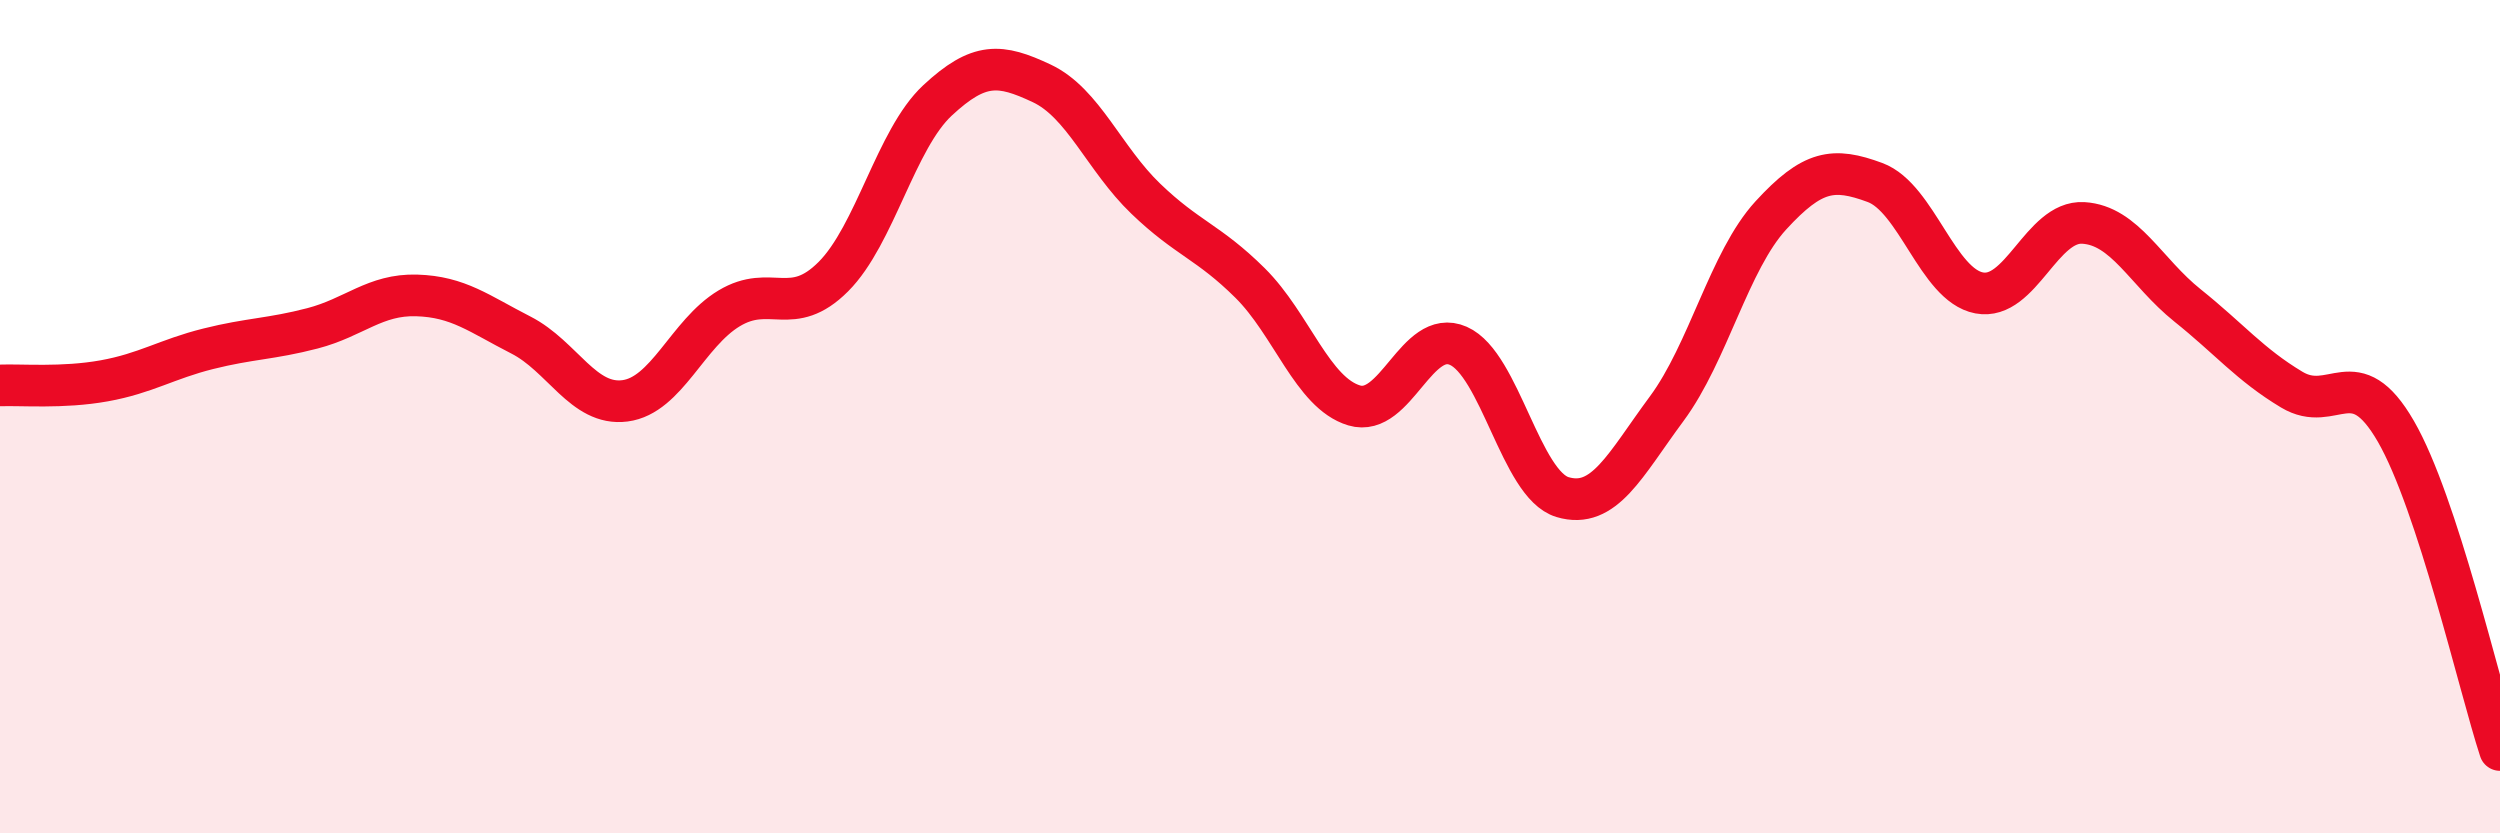
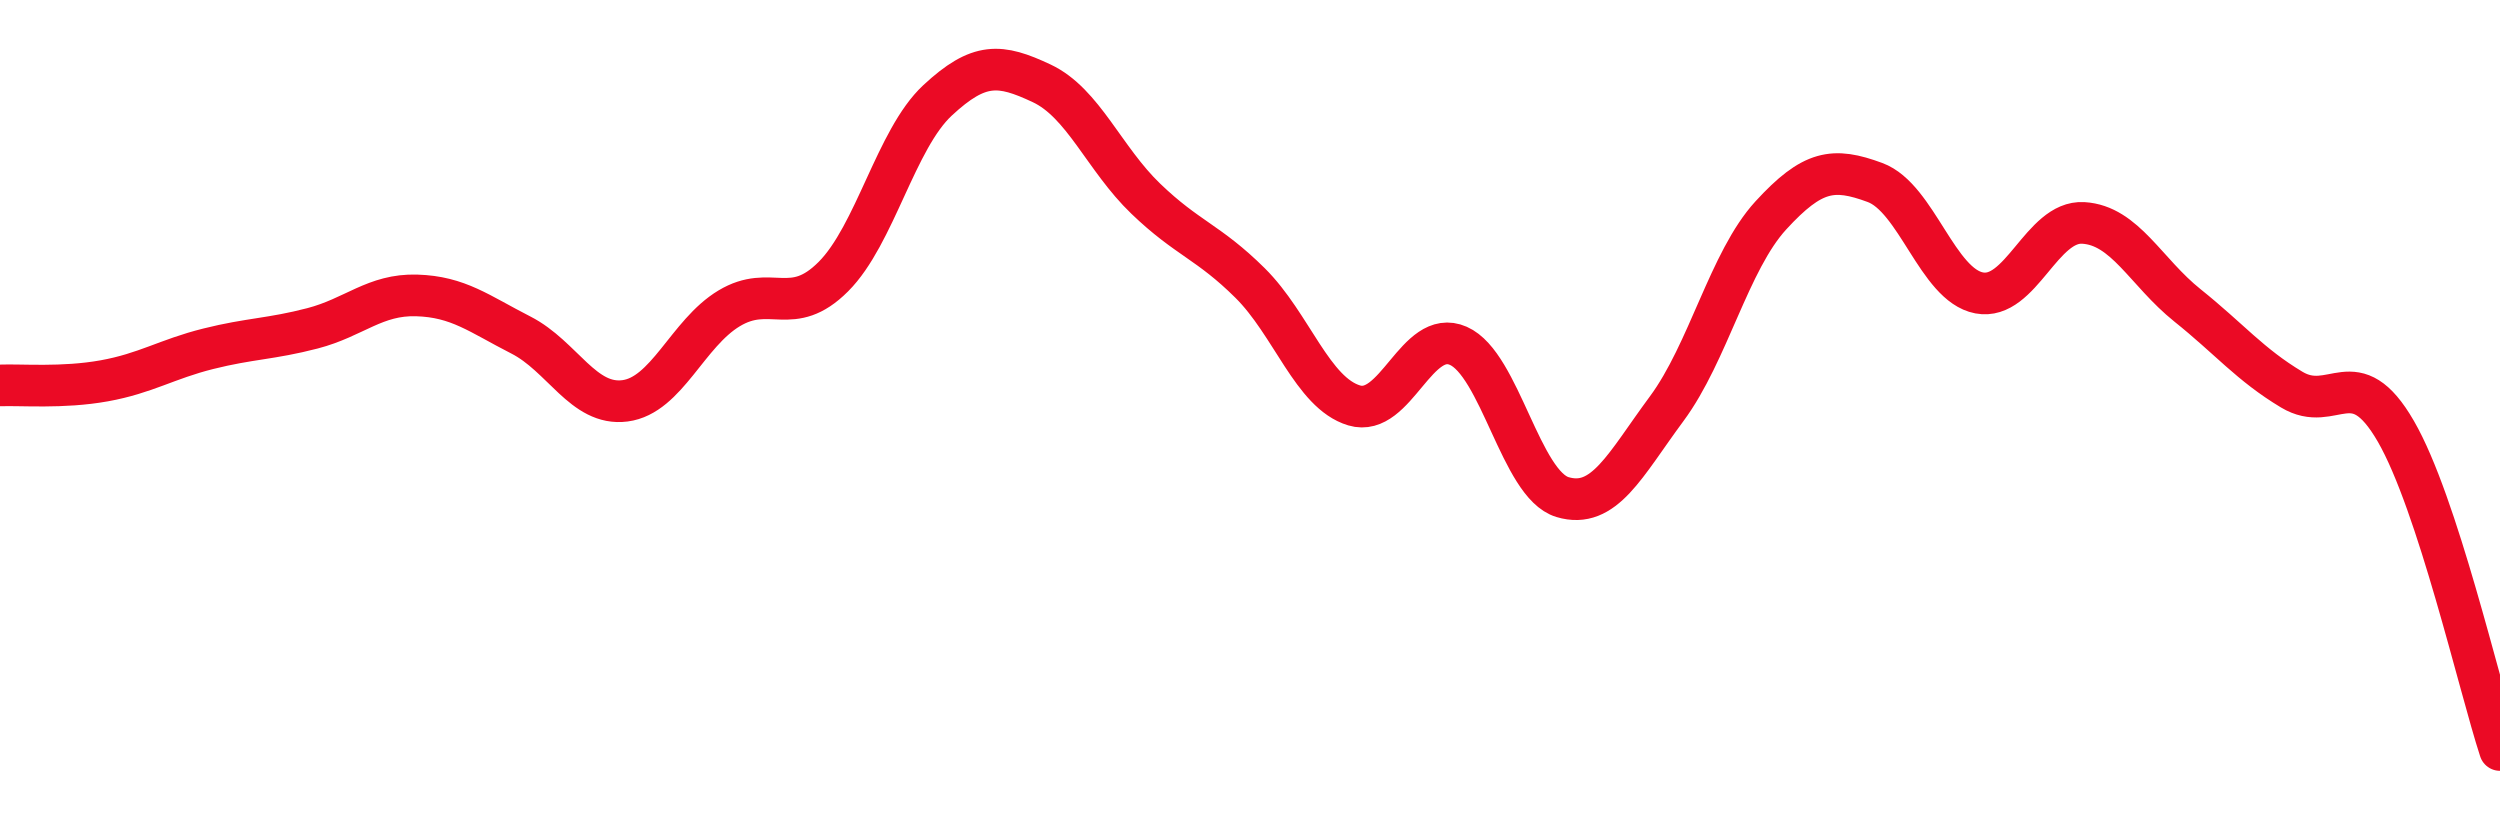
<svg xmlns="http://www.w3.org/2000/svg" width="60" height="20" viewBox="0 0 60 20">
-   <path d="M 0,9.25 C 0.5,9.23 1.5,9.32 2.5,9.14 C 3.5,8.96 4,8.62 5,8.37 C 6,8.12 6.5,8.14 7.5,7.88 C 8.5,7.62 9,7.06 10,7.09 C 11,7.12 11.5,7.53 12.5,8.04 C 13.5,8.55 14,9.75 15,9.62 C 16,9.49 16.5,8 17.5,7.4 C 18.5,6.8 19,7.64 20,6.64 C 21,5.64 21.5,3.34 22.5,2.41 C 23.5,1.48 24,1.53 25,2 C 26,2.47 26.5,3.81 27.5,4.77 C 28.5,5.73 29,5.8 30,6.79 C 31,7.78 31.5,9.43 32.5,9.73 C 33.5,10.03 34,7.86 35,8.3 C 36,8.74 36.5,11.63 37.5,11.93 C 38.5,12.23 39,11.16 40,9.81 C 41,8.46 41.5,6.26 42.5,5.17 C 43.5,4.08 44,4.01 45,4.38 C 46,4.75 46.5,6.84 47.5,7.03 C 48.5,7.22 49,5.29 50,5.35 C 51,5.41 51.5,6.53 52.5,7.33 C 53.5,8.13 54,8.75 55,9.35 C 56,9.95 56.5,8.62 57.5,10.35 C 58.5,12.08 59.5,16.47 60,18L60 20L0 20Z" fill="#EB0A25" opacity="0.1" stroke-linecap="round" stroke-linejoin="round" />
  <path d="M 0,9.25 C 0.5,9.23 1.5,9.32 2.5,9.14 C 3.5,8.96 4,8.62 5,8.37 C 6,8.12 6.5,8.14 7.5,7.88 C 8.5,7.62 9,7.06 10,7.09 C 11,7.12 11.5,7.53 12.5,8.04 C 13.5,8.55 14,9.75 15,9.62 C 16,9.49 16.5,8 17.5,7.4 C 18.5,6.8 19,7.64 20,6.64 C 21,5.64 21.5,3.34 22.5,2.41 C 23.5,1.48 24,1.53 25,2 C 26,2.47 26.5,3.81 27.5,4.77 C 28.5,5.73 29,5.8 30,6.79 C 31,7.78 31.5,9.43 32.5,9.73 C 33.5,10.03 34,7.86 35,8.3 C 36,8.74 36.5,11.63 37.5,11.93 C 38.5,12.23 39,11.16 40,9.81 C 41,8.46 41.5,6.26 42.5,5.17 C 43.5,4.08 44,4.01 45,4.38 C 46,4.75 46.5,6.84 47.5,7.03 C 48.5,7.22 49,5.29 50,5.35 C 51,5.41 51.5,6.53 52.5,7.33 C 53.5,8.13 54,8.75 55,9.35 C 56,9.95 56.5,8.62 57.5,10.35 C 58.5,12.08 59.5,16.47 60,18" stroke="#EB0A25" stroke-width="1" fill="none" stroke-linecap="round" stroke-linejoin="round" />
</svg>